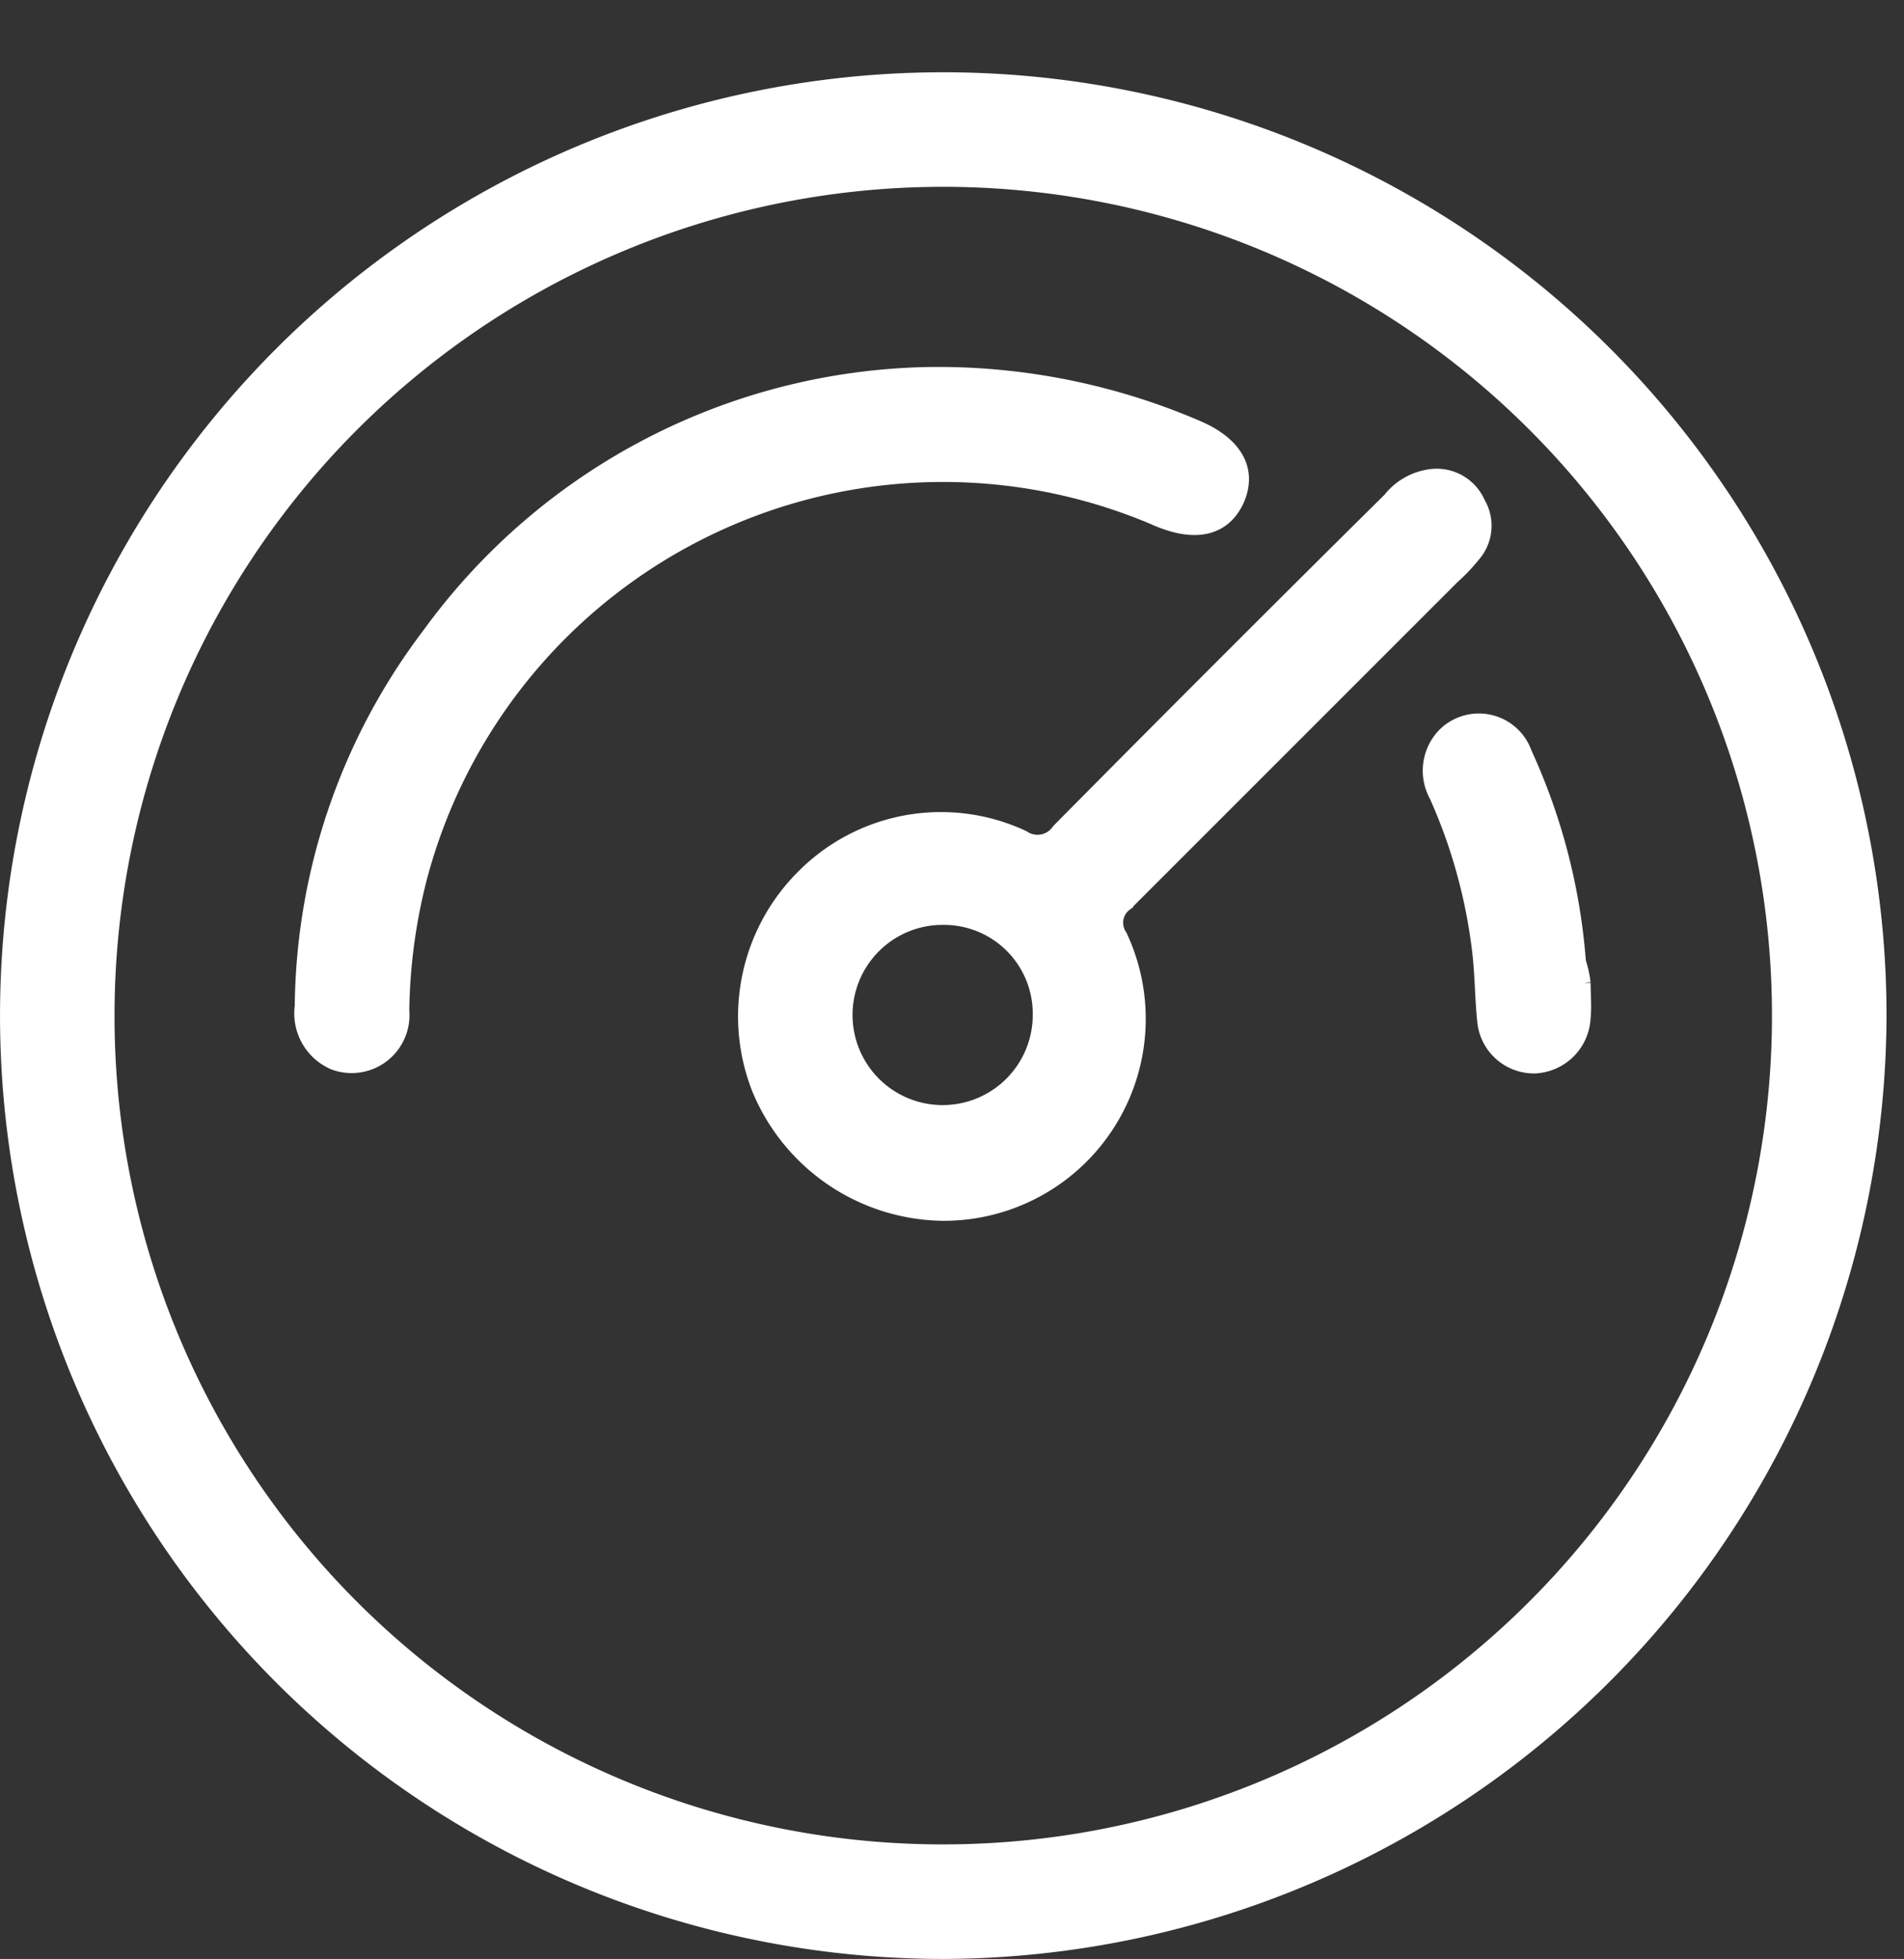
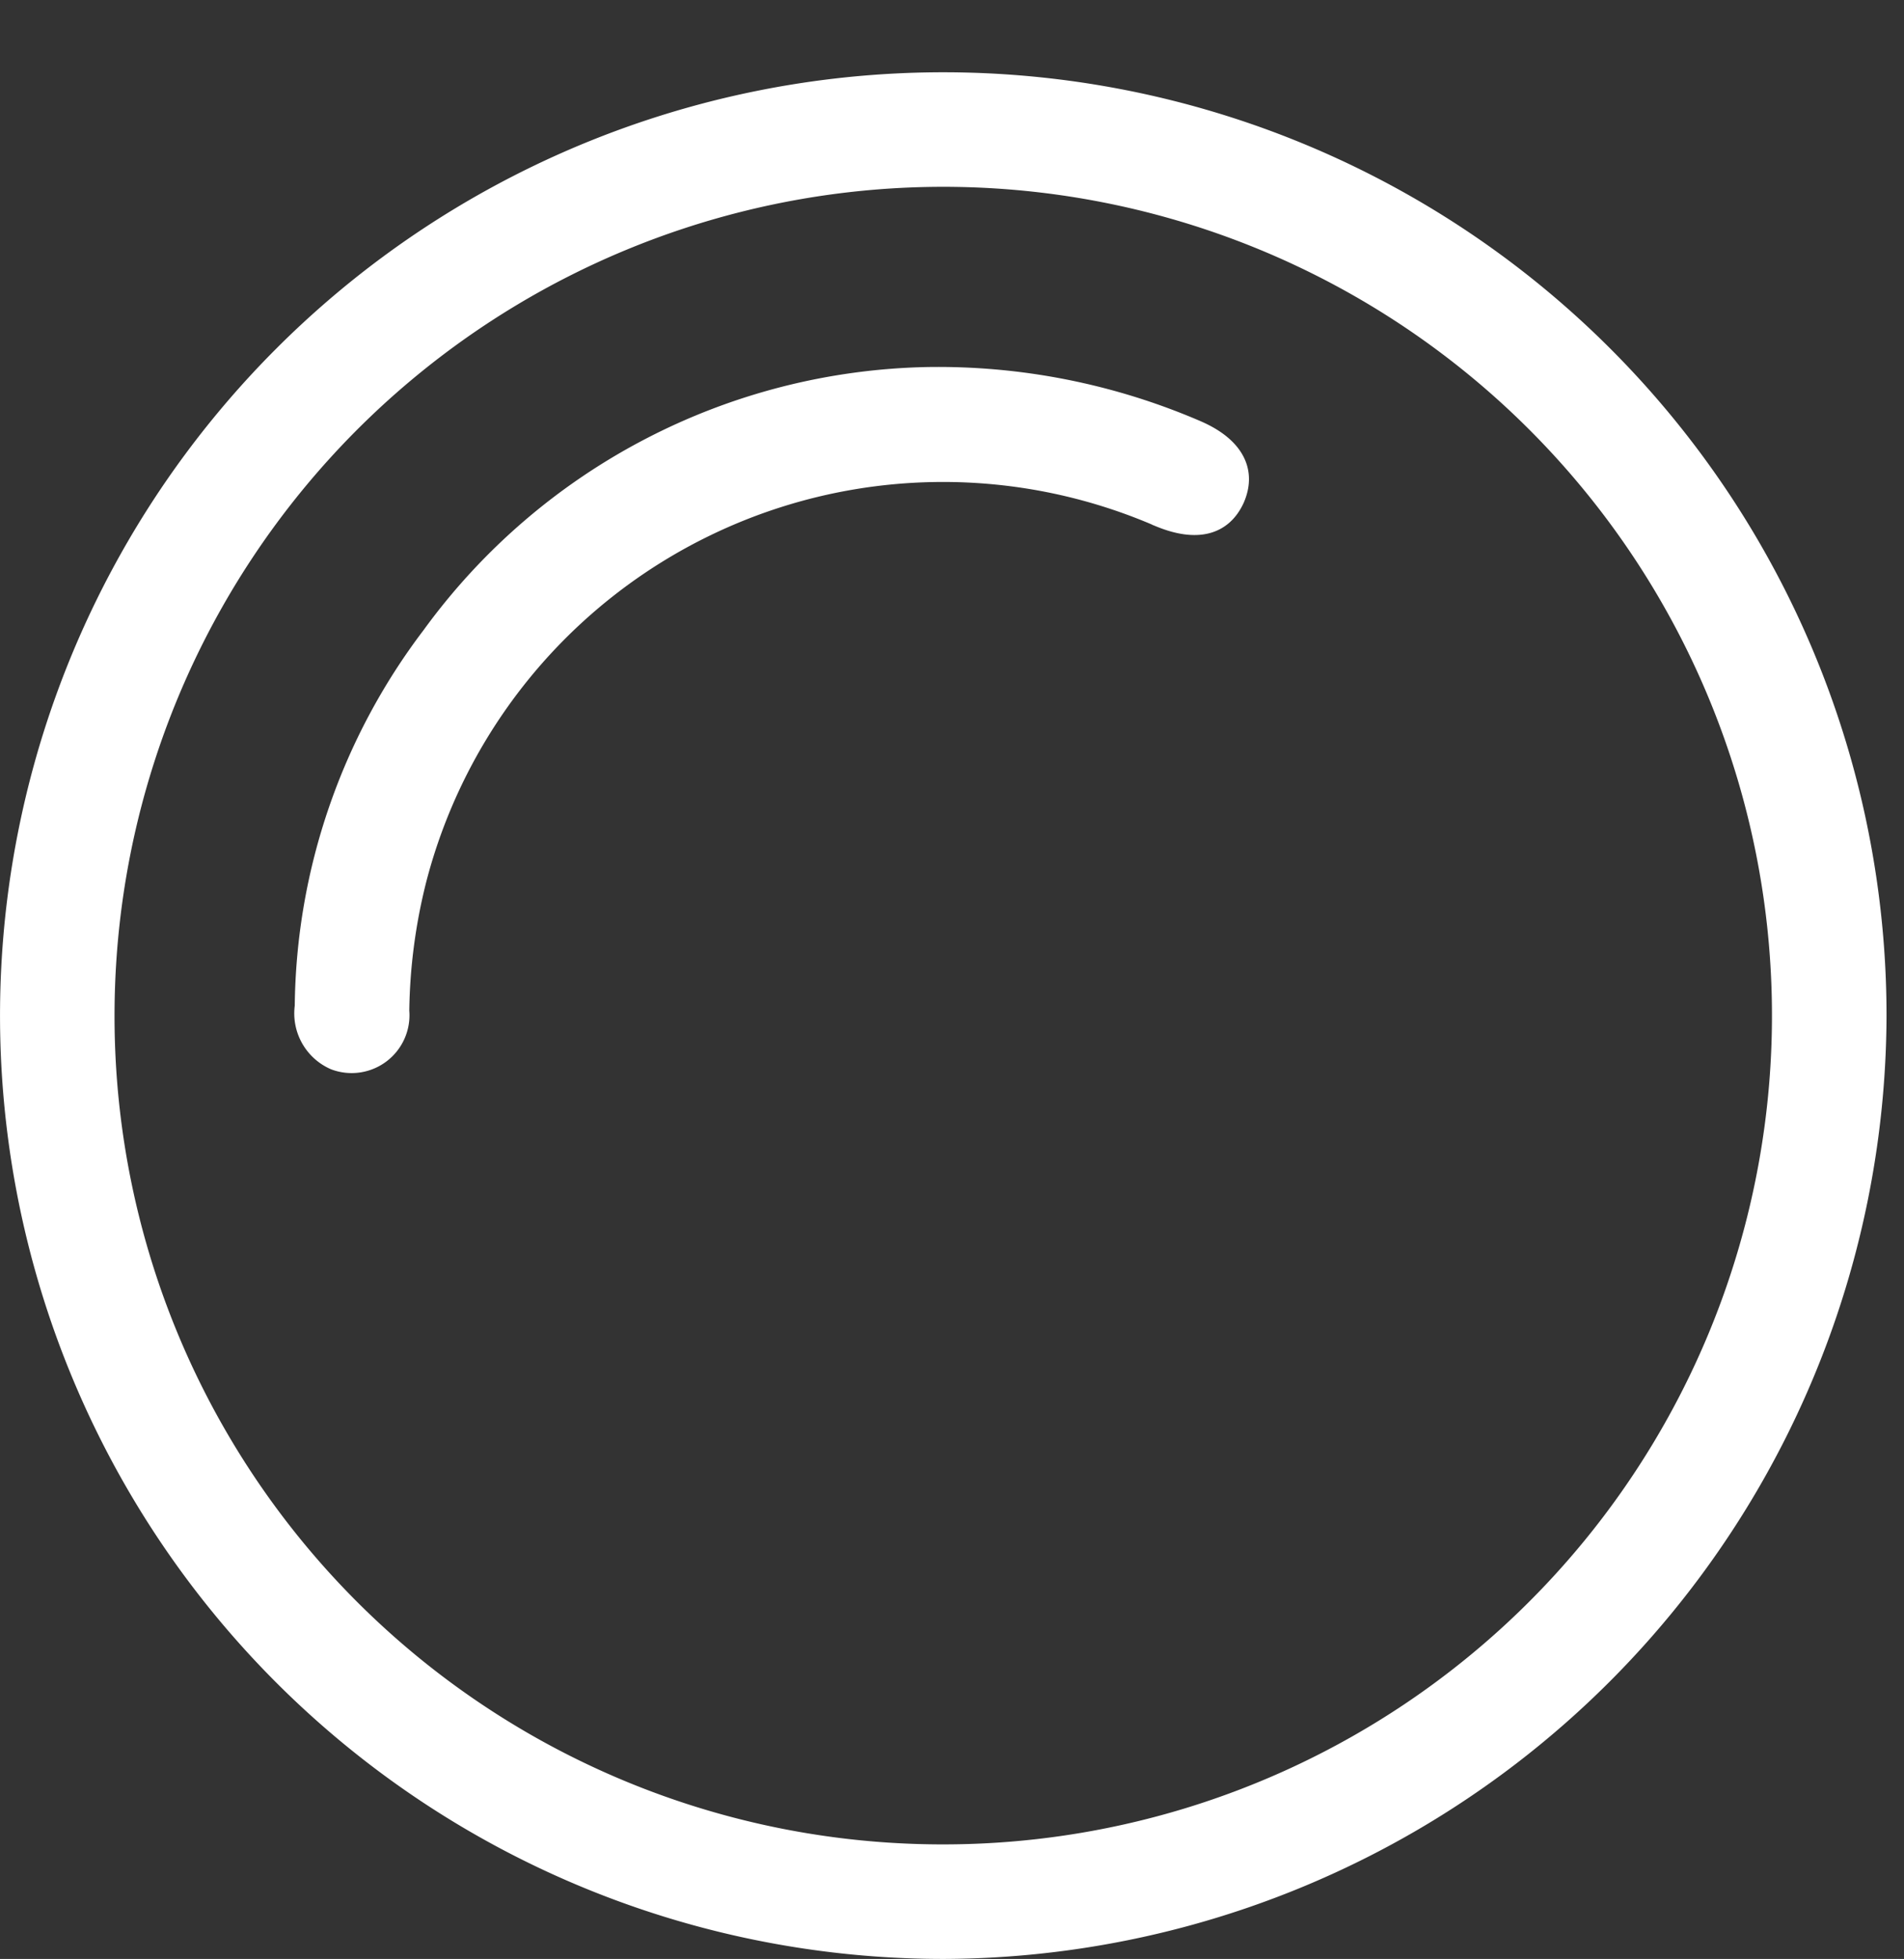
<svg xmlns="http://www.w3.org/2000/svg" width="62.989" height="64.801" viewBox="0 0 62.989 64.801">
  <rect x="0" y="0" width="62.989" height="64.801" fill="#333333" stroke="none" />
  <g id="efficient_access_provisining" transform="translate(1.25)">
    <path id="Path_6" data-name="Path 6" d="M0,0H61.912V61.912H0Z" transform="translate(-0.172)" fill="none" />
    <g id="efficient_access_provisioning" transform="translate(-1 2.64)">
      <path id="Path_9" data-name="Path 9" d="M35.955,66.911A30.955,30.955,0,1,1,66.911,35.955,31.046,31.046,0,0,1,35.955,66.911Zm0-3.289A27.666,27.666,0,1,0,8.289,35.955,27.644,27.644,0,0,0,35.955,63.622Z" transform="translate(-5 -5)" fill="#fff" stroke="#fff" stroke-miterlimit="10" stroke-width="0.5" />
-       <path id="Path_10" data-name="Path 10" d="M74.645,63.277a6.662,6.662,0,0,1-6.075-4.1,6.514,6.514,0,0,1,1.509-7.081,6.4,6.4,0,0,1,7.2-1.238.863.863,0,0,0,1.2-.232c3.637-3.676,7.275-7.313,10.95-10.95a2.043,2.043,0,0,1,1.432-.774,1.486,1.486,0,0,1,1.47.89,1.457,1.457,0,0,1-.155,1.7,6.258,6.258,0,0,1-.7.735l-10.8,10.8a.786.786,0,0,0-.193,1.083A6.431,6.431,0,0,1,74.645,63.277Zm-.039-9.79a3.231,3.231,0,1,0,3.25,3.212A3.188,3.188,0,0,0,74.606,53.488Z" transform="translate(-43.69 -25.783)" fill="#fff" stroke="#fff" stroke-miterlimit="10" stroke-width="0.5" />
      <path id="Path_11" data-name="Path 11" d="M50.9,30.2a21.671,21.671,0,0,1,8.938,1.78c1.238.542,1.7,1.393,1.277,2.36-.426.929-1.316,1.161-2.554.658A17.911,17.911,0,0,0,34.069,46.877a18.578,18.578,0,0,0-.58,4.372,1.663,1.663,0,0,1-2.244,1.7A1.763,1.763,0,0,1,30.2,51.095a20.648,20.648,0,0,1,4.218-12.3A20.86,20.86,0,0,1,50.9,30.2Z" transform="translate(-20.449 -20.449)" fill="#fff" stroke="#fff" stroke-miterlimit="10" stroke-width="0.5" />
-       <path id="Path_12" data-name="Path 12" d="M131.705,68.476c0,.387.039.774,0,1.161a1.675,1.675,0,0,1-1.586,1.586,1.636,1.636,0,0,1-1.664-1.47c-.077-.735-.077-1.47-.155-2.206a17.7,17.7,0,0,0-1.432-5.262,1.693,1.693,0,0,1,.232-1.973,1.6,1.6,0,0,1,2.67.58,20.126,20.126,0,0,1,1.78,6.888,3.682,3.682,0,0,1,.155.7Z" transform="translate(-79.584 -38.604)" fill="#fff" stroke="#fff" stroke-miterlimit="10" stroke-width="0.5" />
    </g>
  </g>
</svg>